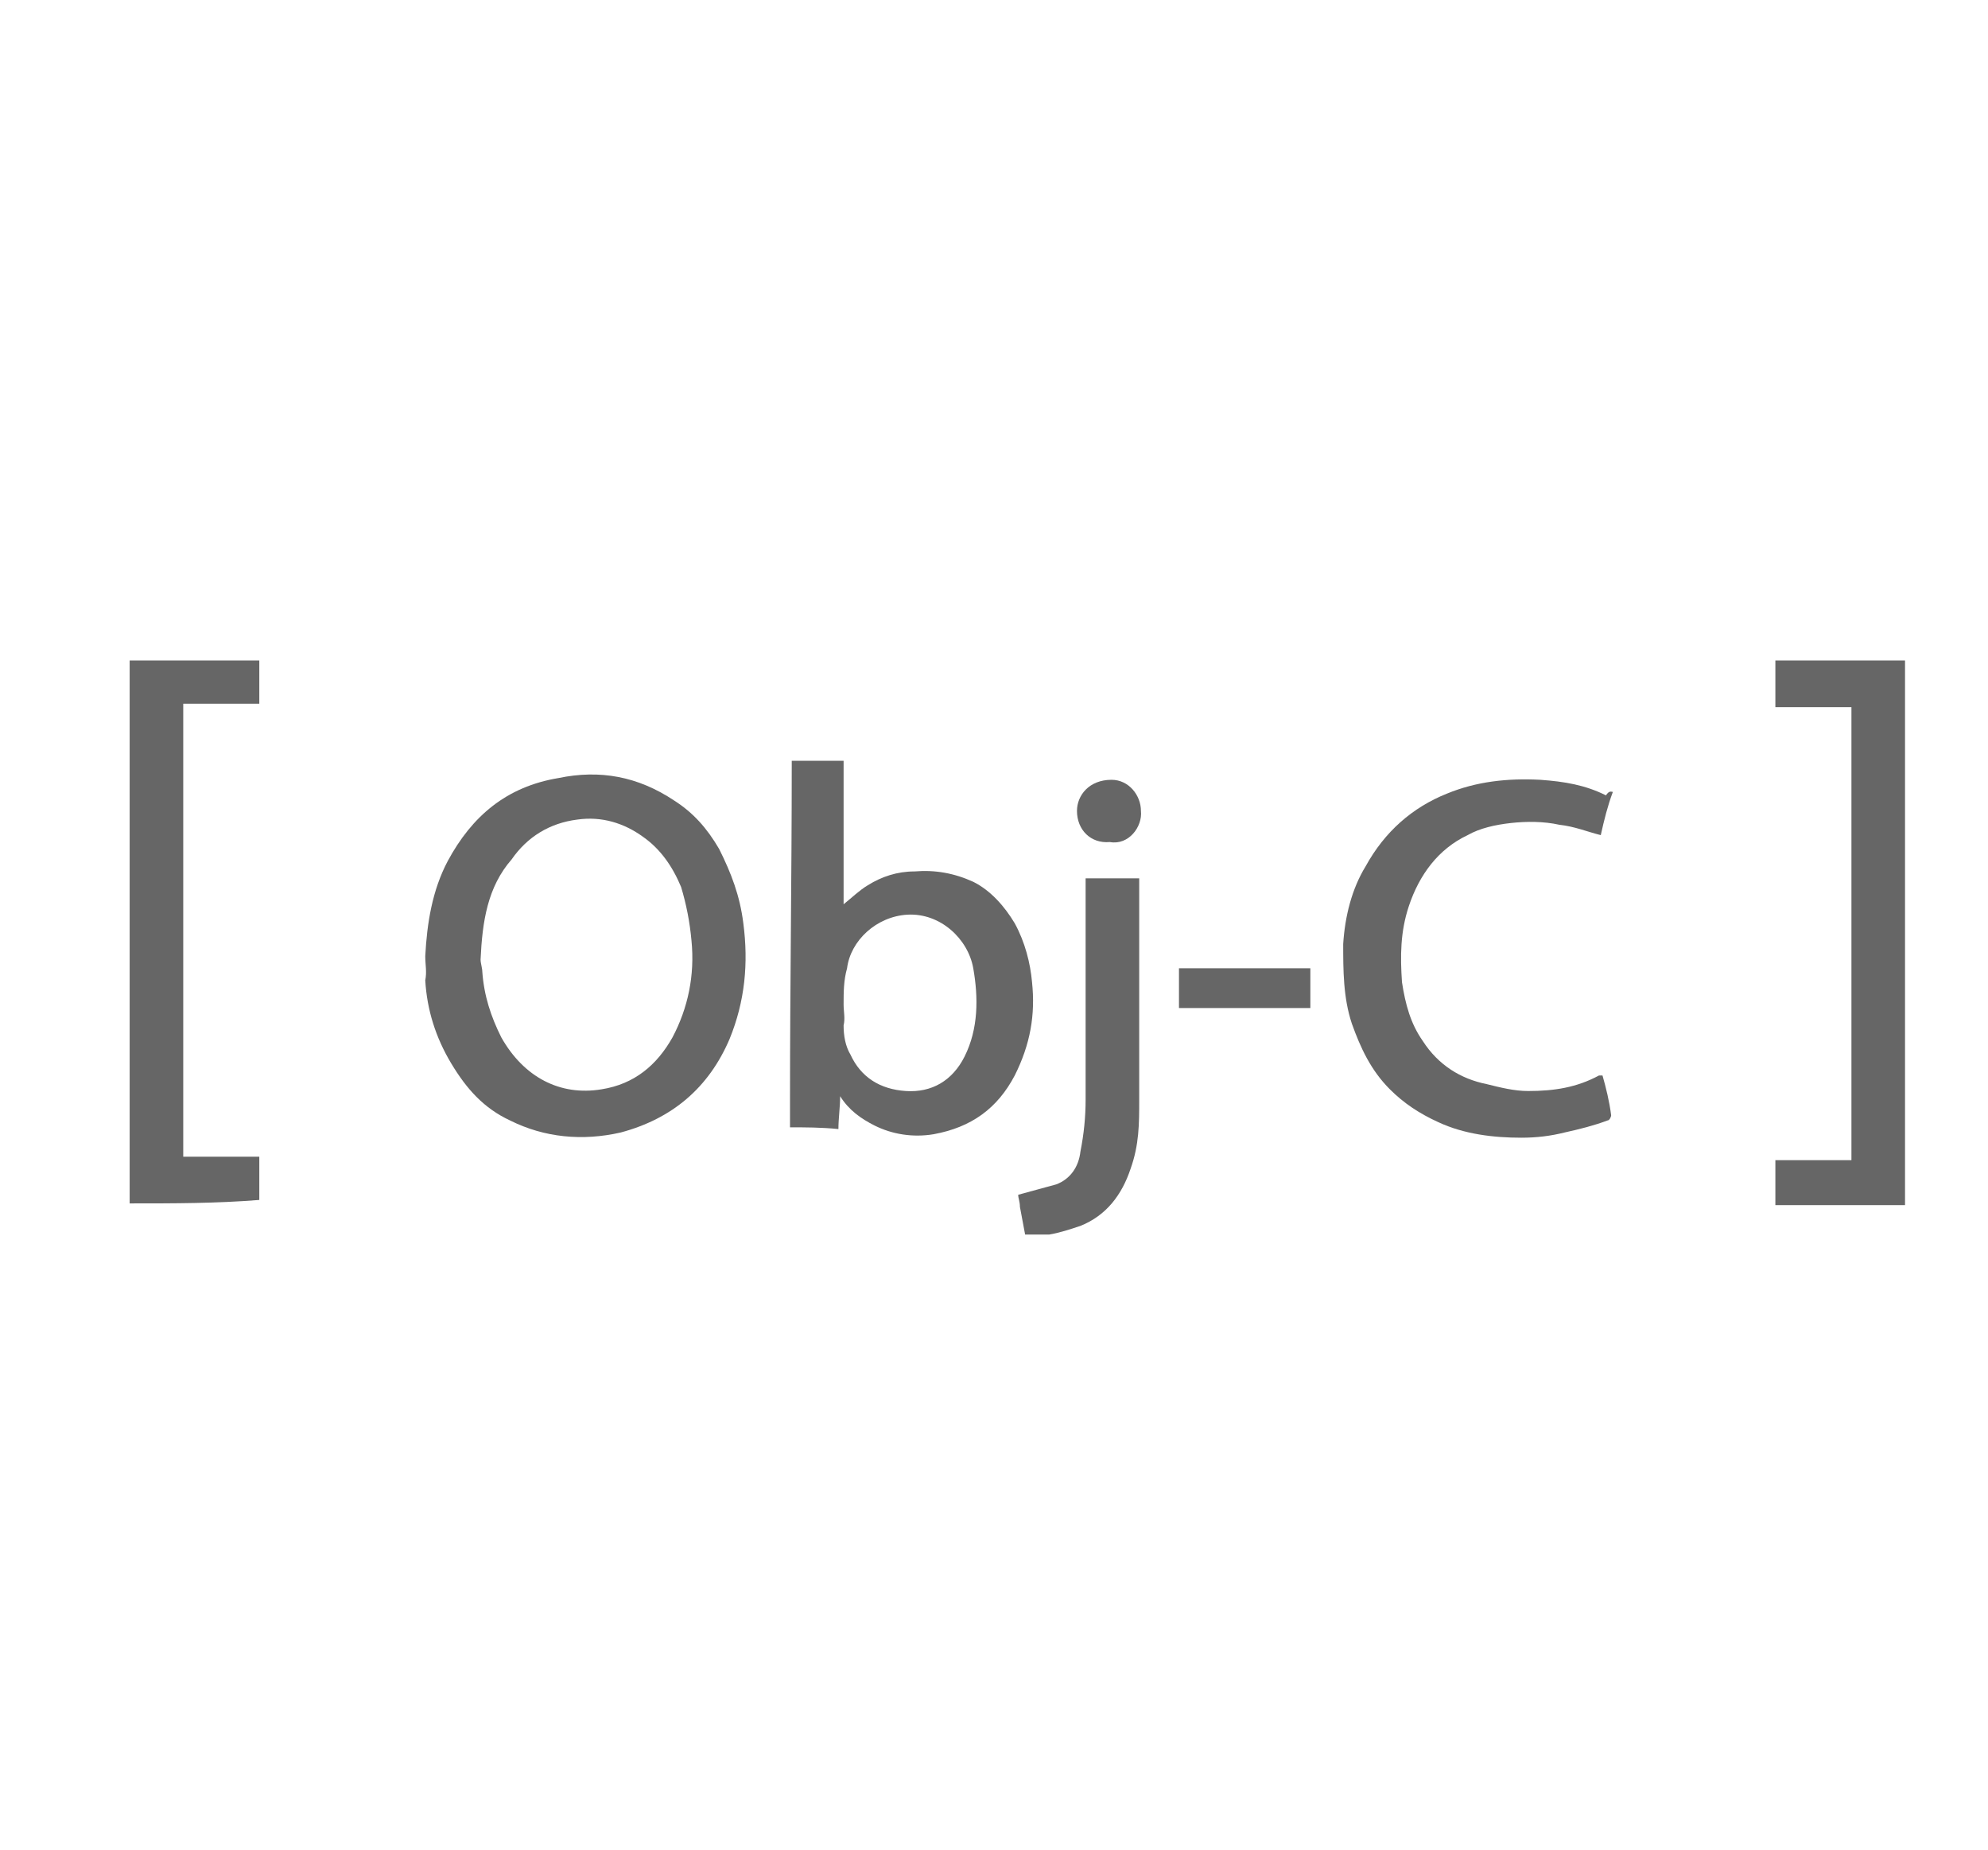
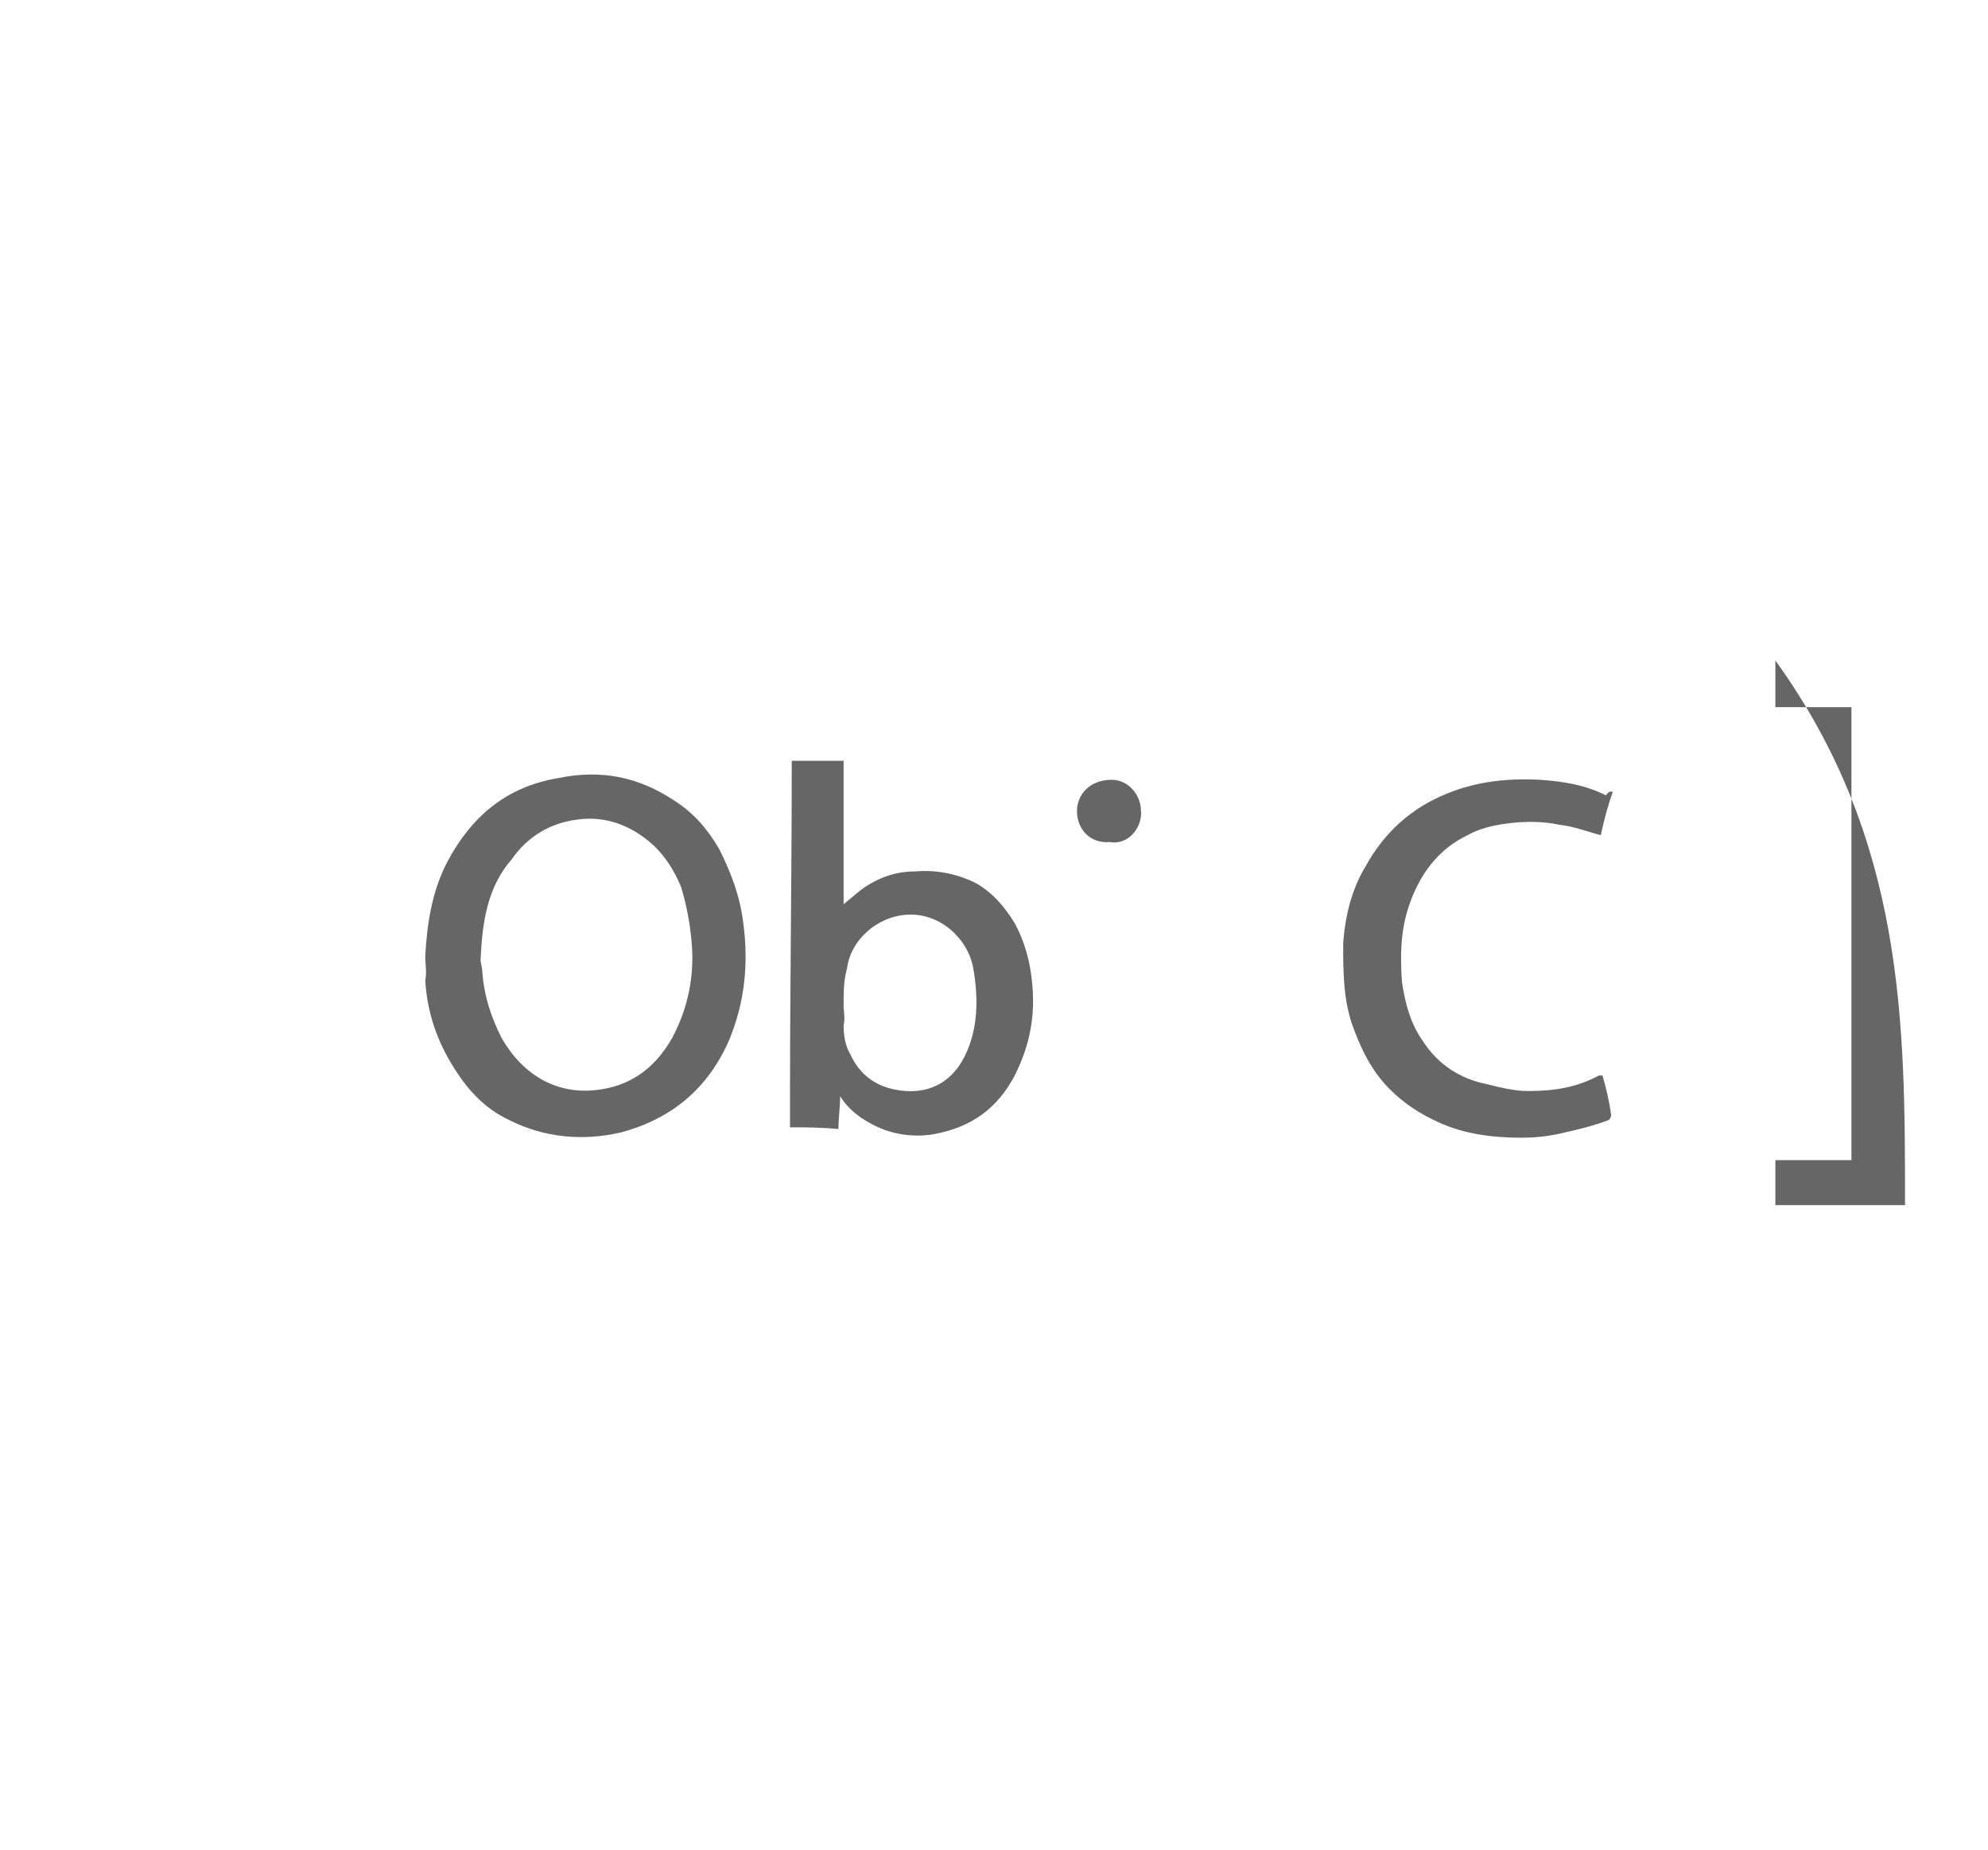
<svg xmlns="http://www.w3.org/2000/svg" version="1.1" id="Capa_1" x="0px" y="0px" viewBox="0 0 115 107" style="enable-background:new 0 0 115 107;" xml:space="preserve">
  <style type="text/css">
	.st0{fill:#666666;}
</style>
  <title>Object C Tools And Technologies</title>
  <g>
-     <path class="st0" d="M110.2,69.7c-2.5,0-5,0-7.5,0c0-0.9,0-1.7,0-2.6c1.5,0,2.9,0,4.4,0c0-8.8,0-17.5,0-26.2c-1.5,0-2.9,0-4.4,0   c0-0.9,0-1.8,0-2.7c2.5,0,5,0,7.5,0C110.2,48.6,110.2,59.2,110.2,69.7z" />
-     <path class="st0" d="M59.3,71.4c-0.1-0.5-0.2-1.1-0.3-1.6c0-0.3-0.1-0.5-0.1-0.7c0.7-0.2,1.5-0.4,2.2-0.6c0.8-0.3,1.3-1,1.4-1.9   c0.2-1,0.3-2,0.3-3c0-4.1,0-8.3,0-12.3c0-0.2,0-0.4,0-0.5c1.1,0,2.1,0,3.1,0c0,0.2,0,0.3,0,0.5c0,4.1,0,8.3,0,12.3   c0,1.4,0,2.6-0.5,4c-0.5,1.5-1.4,2.7-2.9,3.3c-0.6,0.2-1.2,0.4-1.8,0.5C60.2,71.4,59.7,71.4,59.3,71.4z" />
+     <path class="st0" d="M110.2,69.7c-2.5,0-5,0-7.5,0c0-0.9,0-1.7,0-2.6c1.5,0,2.9,0,4.4,0c0-8.8,0-17.5,0-26.2c-1.5,0-2.9,0-4.4,0   c0-0.9,0-1.8,0-2.7C110.2,48.6,110.2,59.2,110.2,69.7z" />
    <path class="st0" d="M24.6,55.3c0.1-1.9,0.4-3.8,1.3-5.5c1.4-2.6,3.4-4.3,6.4-4.8c2.4-0.5,4.6-0.1,6.7,1.3c1.1,0.7,1.9,1.6,2.6,2.8   c0.7,1.4,1.2,2.7,1.4,4.3c0.3,2.3,0.1,4.5-0.8,6.7c-1.2,2.8-3.3,4.6-6.3,5.4c-2.2,0.5-4.4,0.3-6.4-0.7c-1.5-0.7-2.5-1.8-3.4-3.3   c-0.9-1.5-1.4-3.1-1.5-4.8C24.7,56.2,24.6,55.8,24.6,55.3z M27.8,55.5c0,0.2,0.1,0.5,0.1,0.7c0.1,1.4,0.5,2.6,1.1,3.8   c1.3,2.3,3.4,3.4,5.8,3c1.9-0.3,3.2-1.4,4.1-3c0.9-1.7,1.3-3.6,1.1-5.6c-0.1-1.1-0.3-2.1-0.6-3.1c-0.5-1.2-1.2-2.2-2.2-2.9   c-1.1-0.8-2.4-1.2-3.8-1c-1.6,0.2-2.9,1-3.8,2.3C28.2,51.3,27.9,53.3,27.8,55.5z" />
    <path class="st0" d="M45.7,65.2c0-0.6,0-1.2,0-1.8c0-6.4,0.1-12.7,0.1-19.1c0-0.1,0-0.2,0-0.3c1,0,2,0,3,0c0,2.7,0,5.4,0,8.3   c0.5-0.4,0.9-0.8,1.4-1.1c0.8-0.5,1.7-0.8,2.7-0.8c1.2-0.1,2.3,0.1,3.4,0.6c1,0.5,1.8,1.4,2.4,2.4c0.6,1.1,0.9,2.3,1,3.4   c0.2,1.9-0.1,3.6-1,5.4c-1,1.9-2.5,3-4.7,3.4c-1.2,0.2-2.4,0-3.4-0.5c-0.8-0.4-1.5-0.9-2-1.7c0,0.6-0.1,1.3-0.1,1.9   C47.5,65.2,46.6,65.2,45.7,65.2z M48.8,58.1L48.8,58.1c0,0.4,0.1,0.8,0,1.2c0,0.6,0.1,1.2,0.4,1.7c0.6,1.3,1.7,2,3.2,2.1   c1.5,0.1,2.7-0.6,3.4-2c0.8-1.6,0.8-3.4,0.5-5.1s-1.9-3.2-3.8-3.1c-1.8,0.1-3.3,1.5-3.5,3.1C48.8,56.7,48.8,57.4,48.8,58.1z" />
-     <path class="st0" d="M7.5,69.6c0-10.4,0-21,0-31.4c2.5,0,5,0,7.5,0c0,0.8,0,1.7,0,2.5c-1.5,0-3,0-4.4,0c0,8.8,0,17.5,0,26.2   c1.5,0,2.9,0,4.4,0c0,0.9,0,1.7,0,2.5C12.5,69.6,10.1,69.6,7.5,69.6z" />
    <path class="st0" d="M93.3,45.8c-0.3,0.8-0.5,1.6-0.7,2.5c-0.8-0.2-1.5-0.5-2.4-0.6c-0.9-0.2-1.9-0.2-2.8-0.1s-1.8,0.3-2.5,0.7   c-1.7,0.8-2.8,2.3-3.4,4.1c-0.5,1.5-0.5,2.9-0.4,4.4c0.2,1.3,0.5,2.4,1.2,3.4c0.9,1.4,2.2,2.2,3.7,2.5c0.8,0.2,1.6,0.4,2.4,0.4   c1.5,0,2.8-0.2,4.1-0.9c0,0,0.1,0,0.2,0c0.2,0.7,0.4,1.5,0.5,2.3c0,0.1-0.1,0.3-0.2,0.3c-0.8,0.3-1.6,0.5-2.5,0.7   c-0.8,0.2-1.6,0.3-2.5,0.3c-1.6,0-3.3-0.2-4.8-0.9c-1.1-0.5-2-1.1-2.8-1.9c-1.1-1.1-1.7-2.4-2.2-3.8c-0.5-1.5-0.5-3.1-0.5-4.6   c0.1-1.6,0.5-3.2,1.3-4.5c1.1-2,2.7-3.4,4.7-4.2c1.7-0.7,3.5-0.9,5.4-0.8c1.4,0.1,2.6,0.3,3.8,0.9C93.1,45.7,93.2,45.8,93.3,45.8z" />
-     <path class="st0" d="M68.2,58.3c0-0.8,0-1.5,0-2.3c2.5,0,5.1,0,7.6,0c0,0.7,0,1.5,0,2.3C73.3,58.3,70.8,58.3,68.2,58.3z" />
    <path class="st0" d="M64.2,48.7c-1.1,0.1-1.9-0.7-1.9-1.8c0-0.9,0.7-1.8,2-1.8c1,0,1.7,0.9,1.7,1.8C66.1,47.8,65.3,48.9,64.2,48.7z   " />
  </g>
</svg>